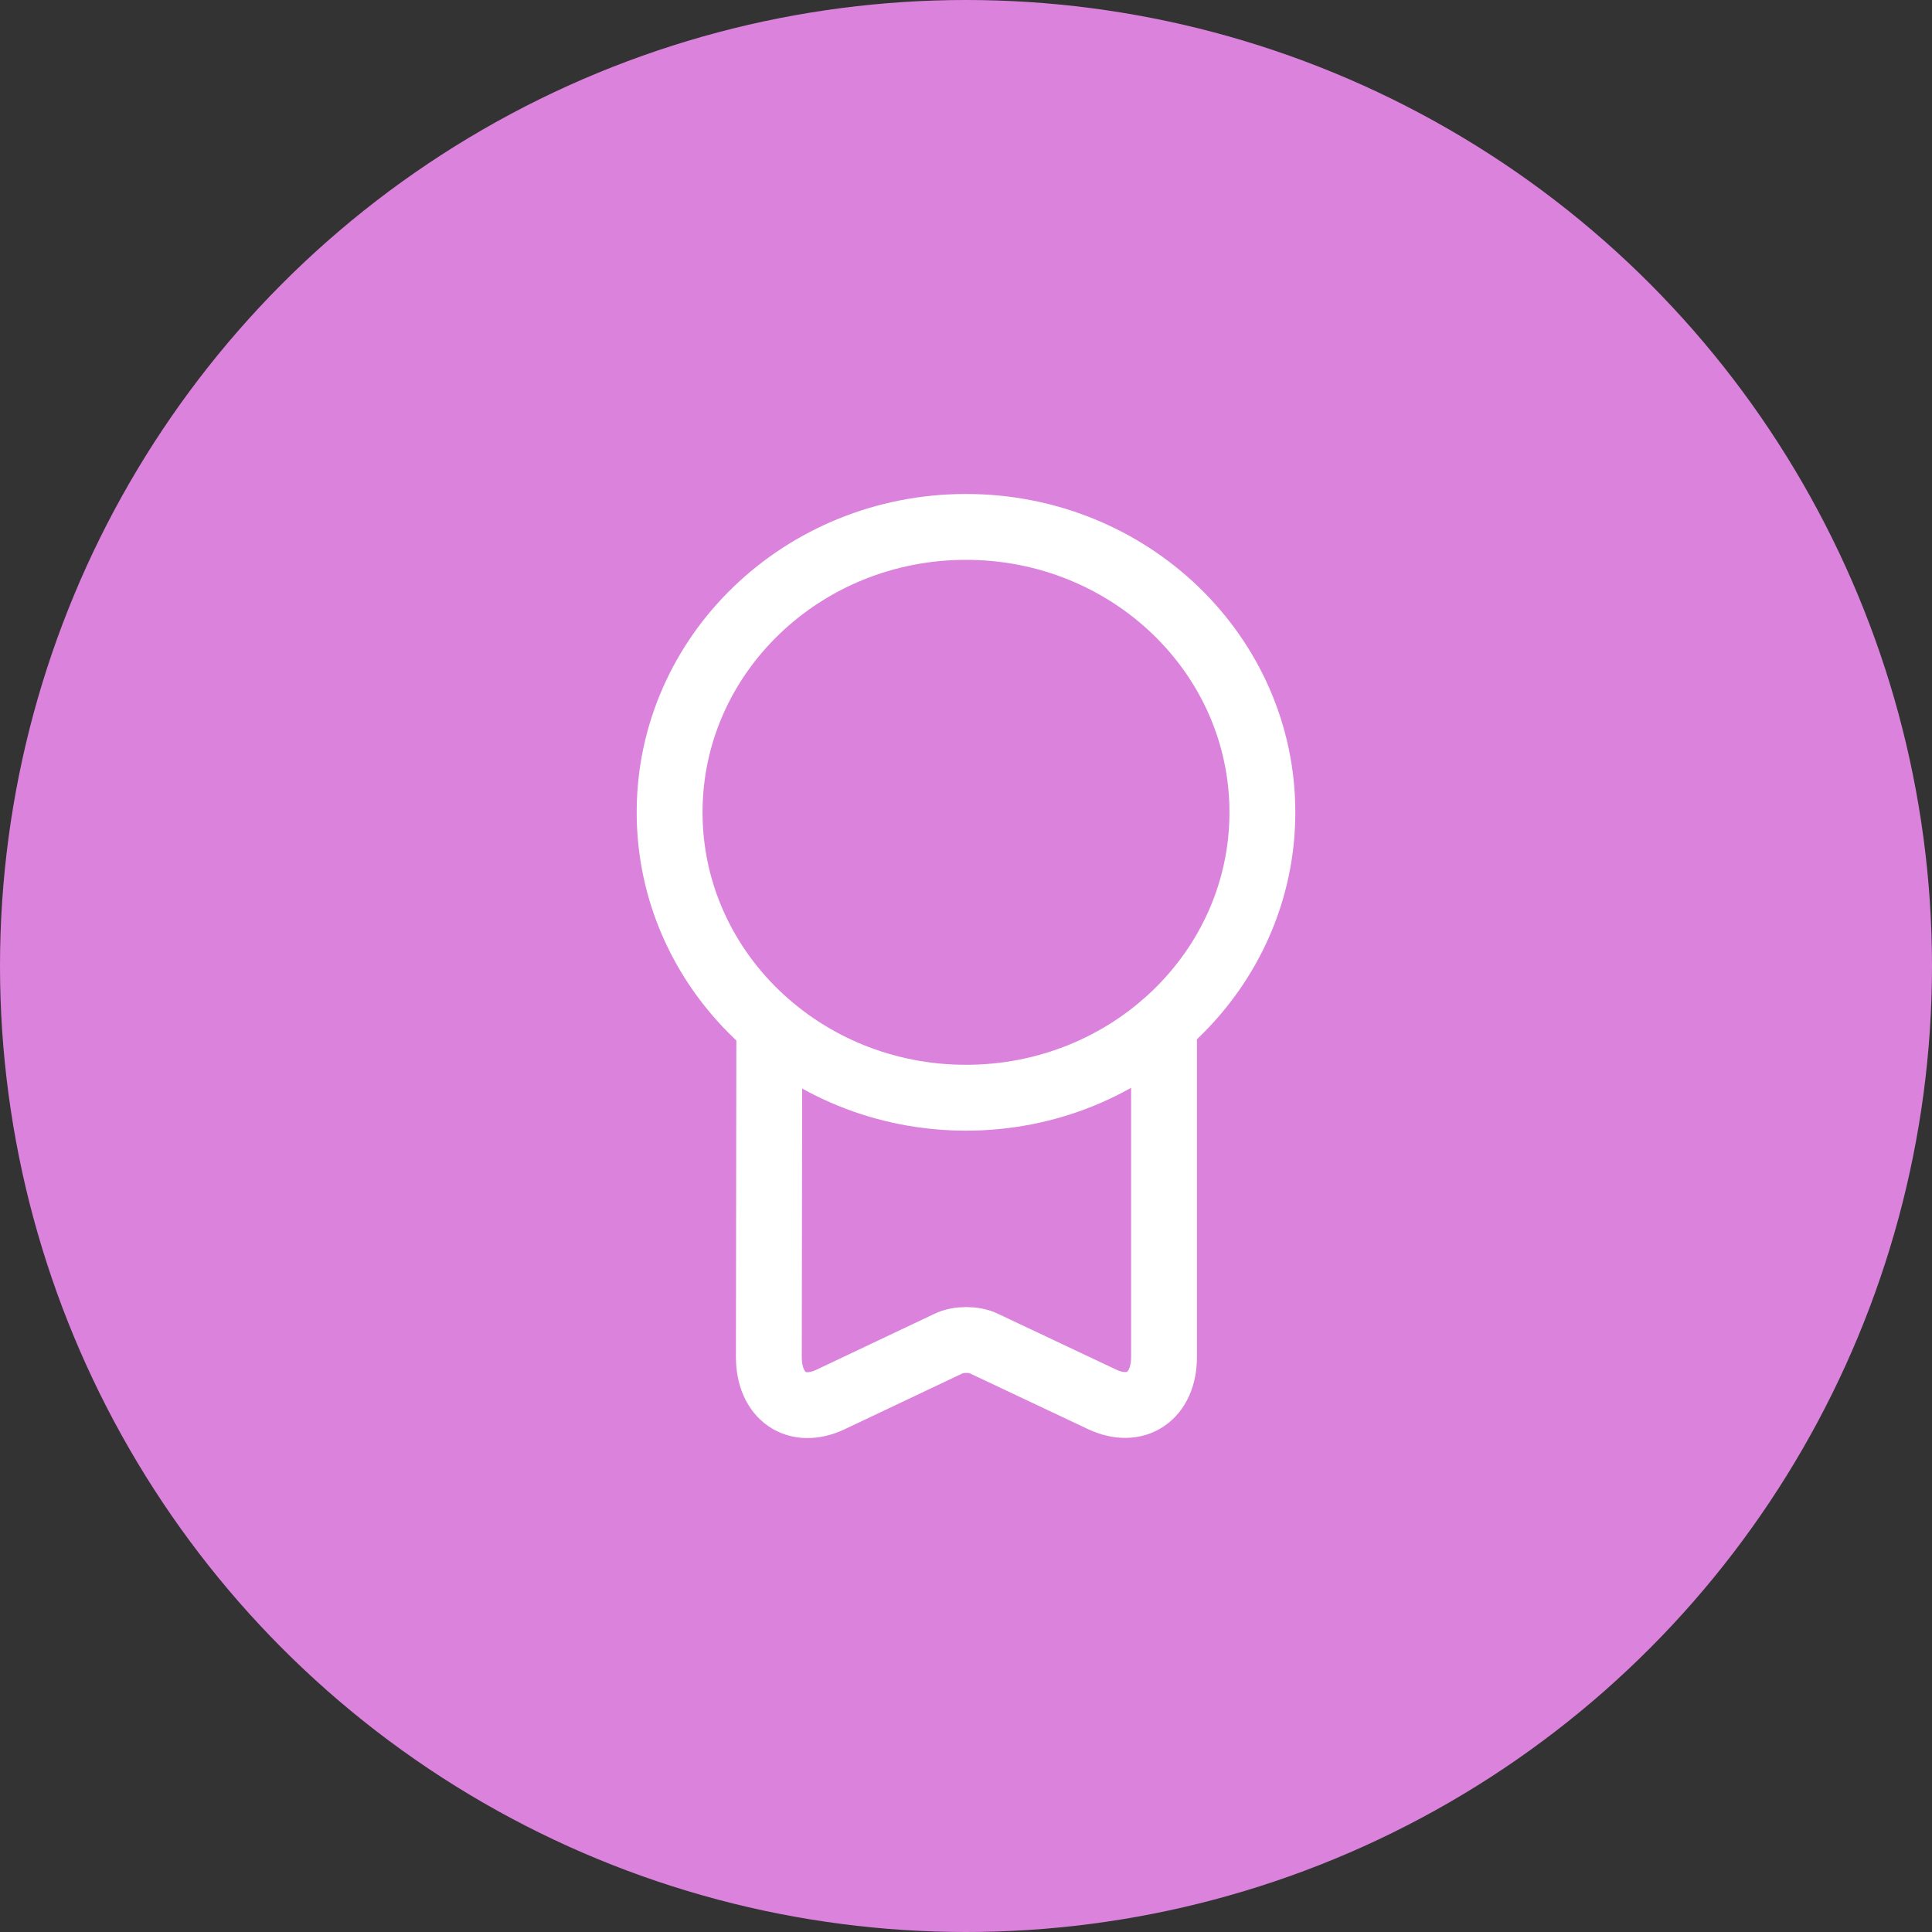
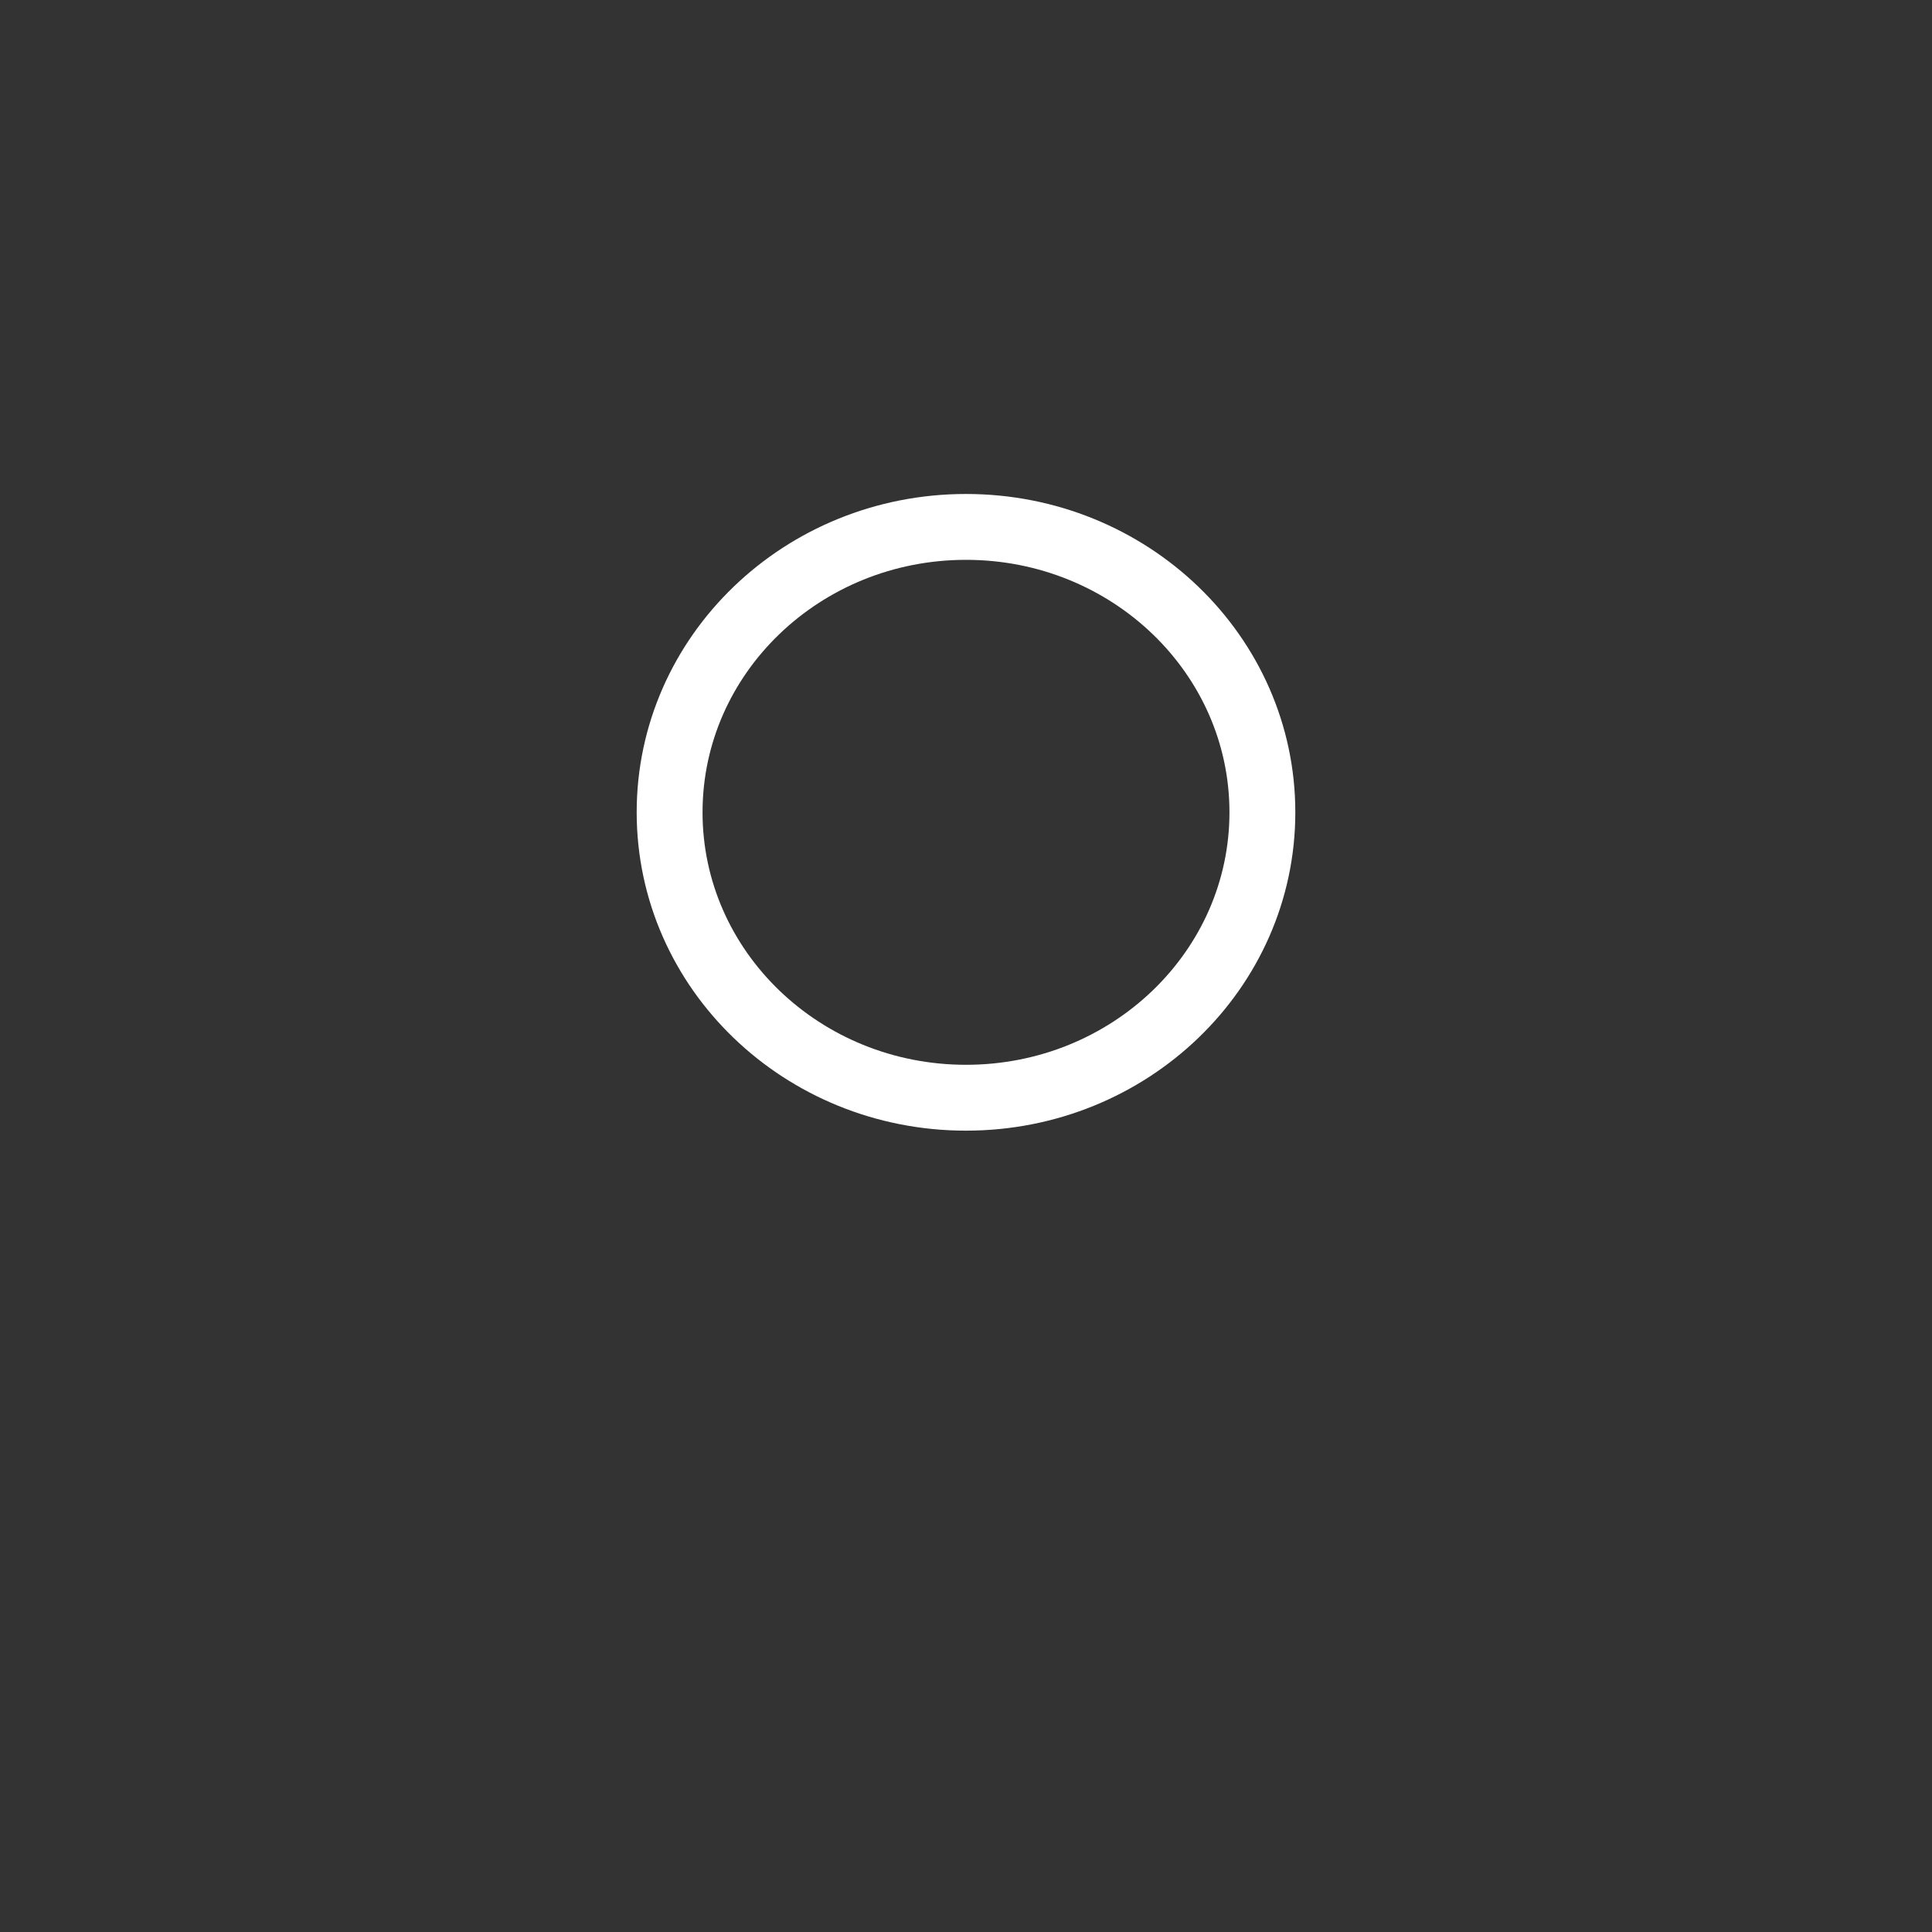
<svg xmlns="http://www.w3.org/2000/svg" width="44" height="44" viewBox="0 0 44 44" fill="none">
  <rect x="0" y="0" width="44" height="44" fill="#333333" stroke="none" />
-   <circle cx="22" cy="22" r="22" fill="#DB82DD" />
  <path d="M22 25C25.728 25 28.75 22.09 28.75 18.5C28.75 14.91 25.728 12 22 12C18.272 12 15.25 14.91 15.25 18.5C15.25 22.09 18.272 25 22 25Z" stroke="white" stroke-width="1.5" stroke-linecap="round" stroke-linejoin="round" />
-   <path d="M17.52 23.52L17.51 30.9C17.51 31.8 18.14 32.24 18.92 31.87L21.6 30.6C21.82 30.49 22.19 30.49 22.41 30.6L25.1 31.87C25.87 32.23 26.51 31.8 26.51 30.9V23.34" stroke="white" stroke-width="1.5" stroke-linecap="round" stroke-linejoin="round" />
</svg>